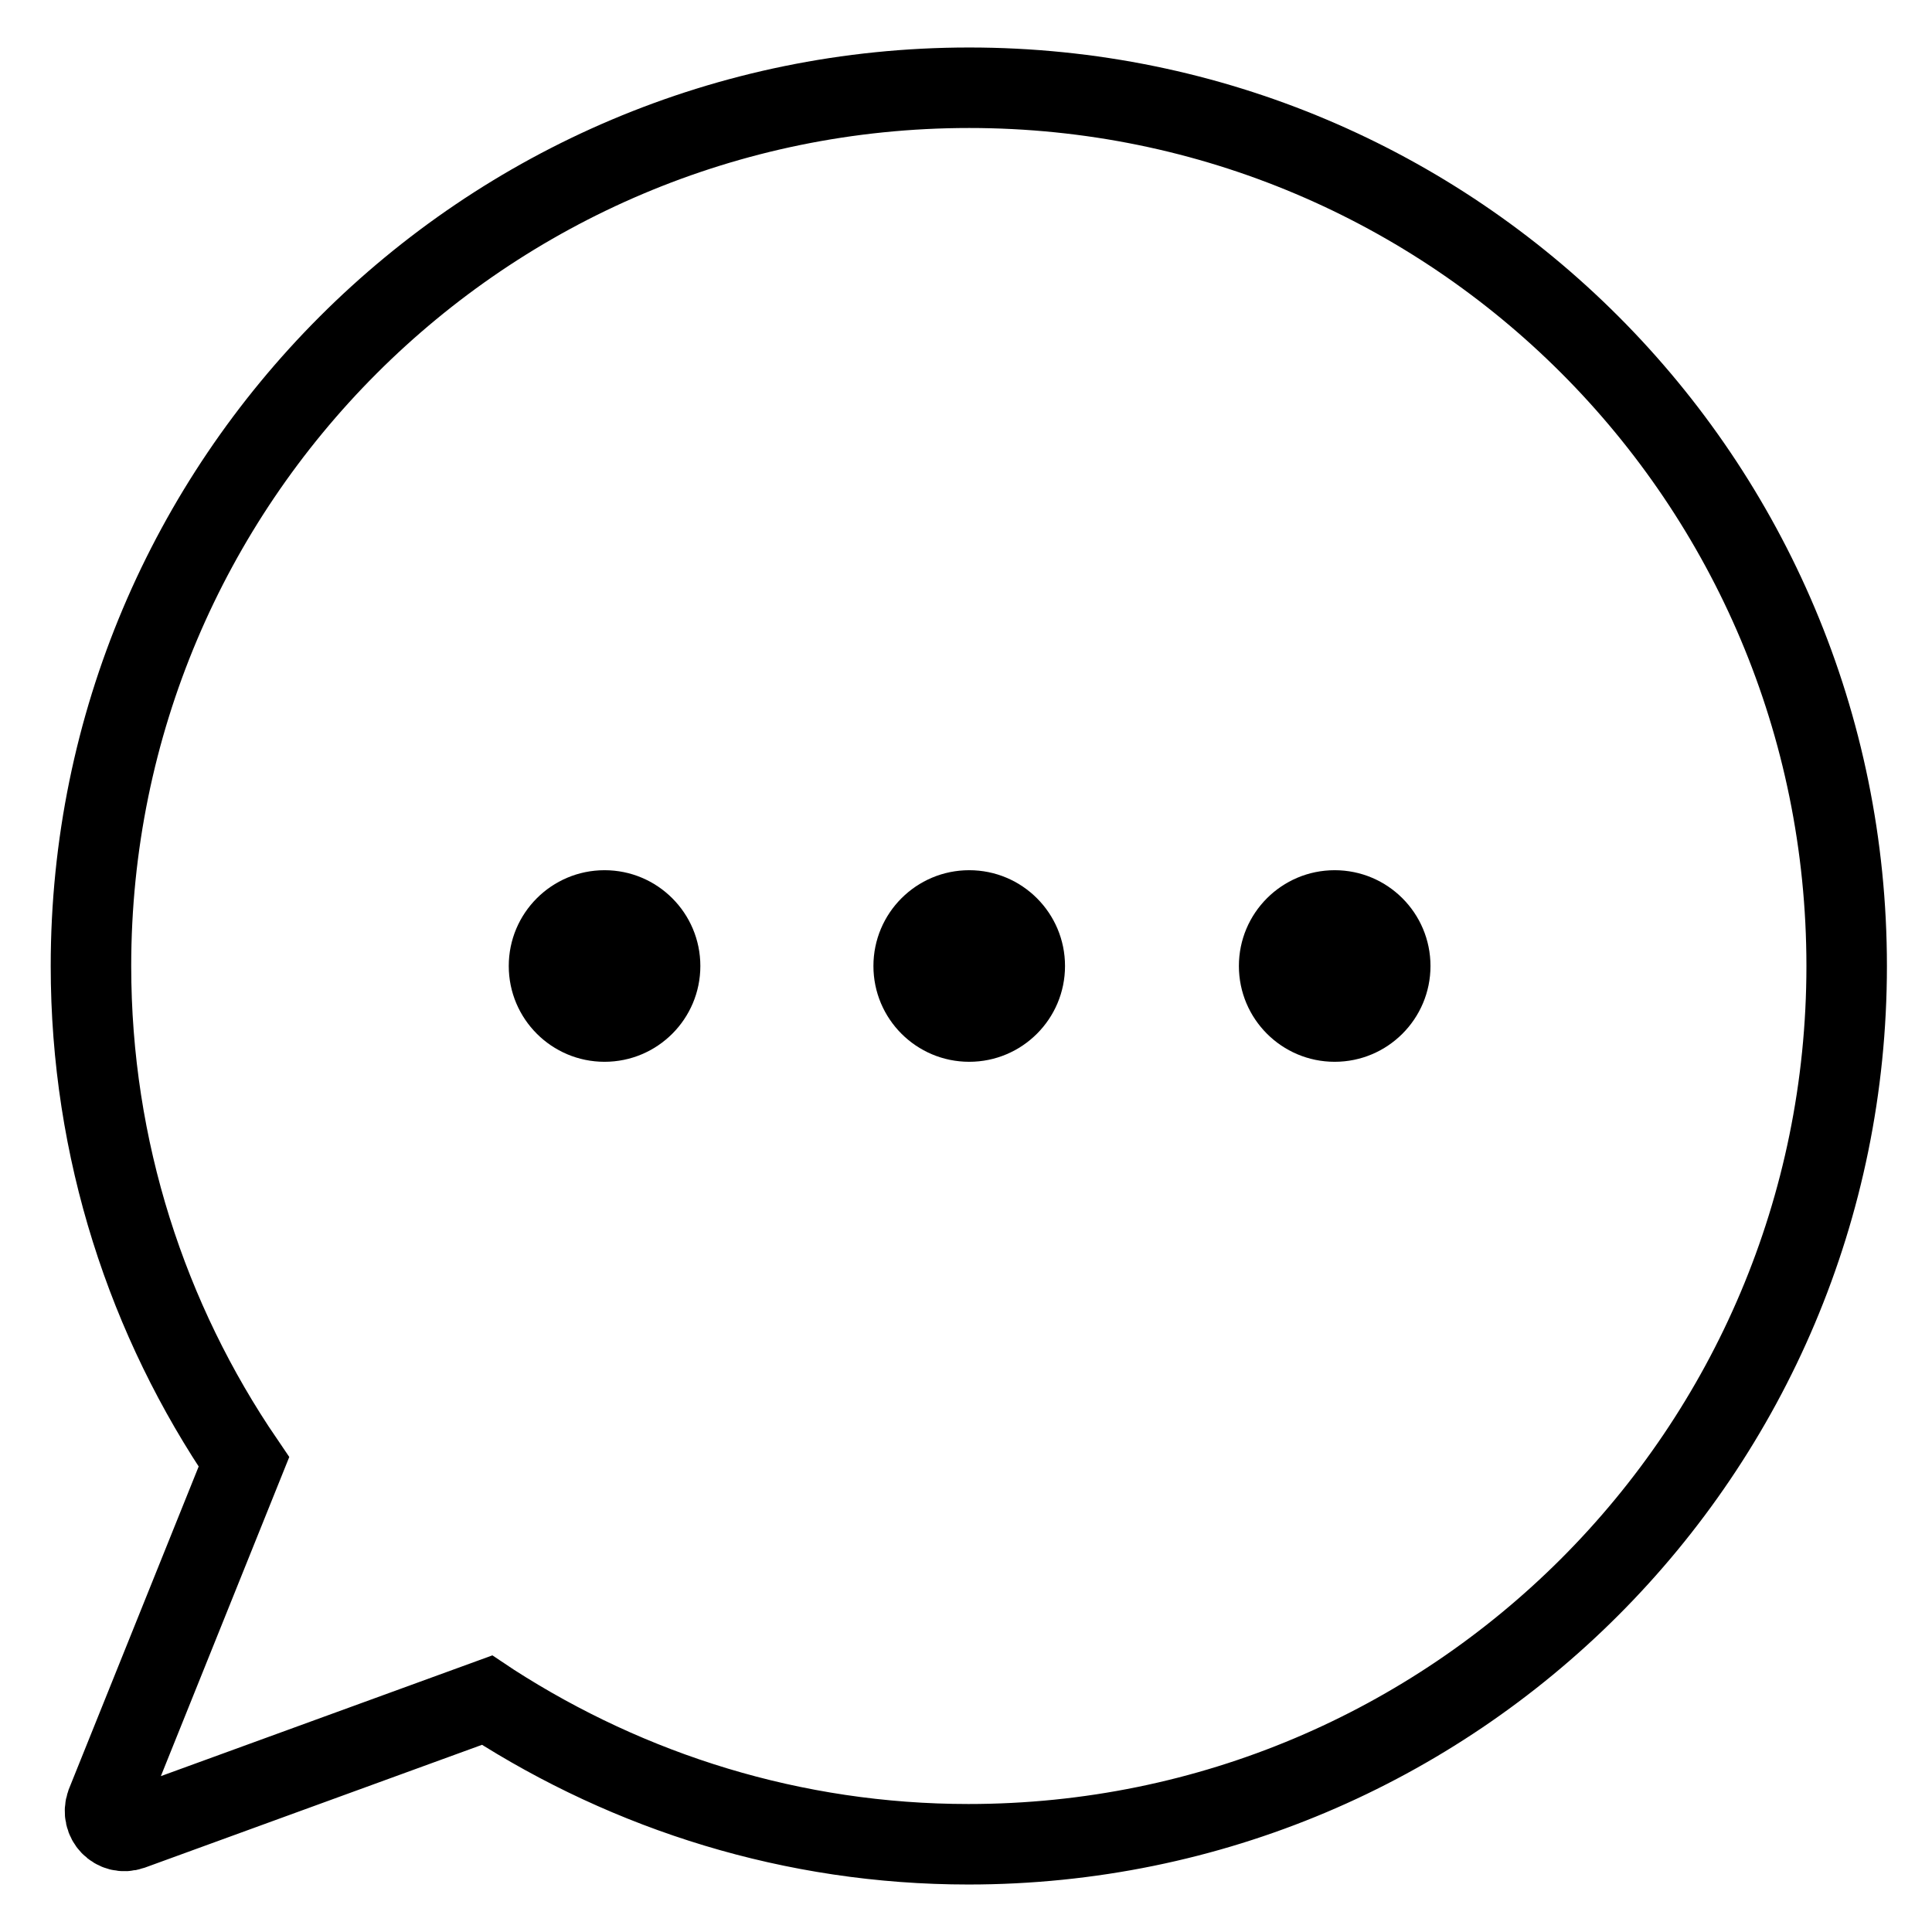
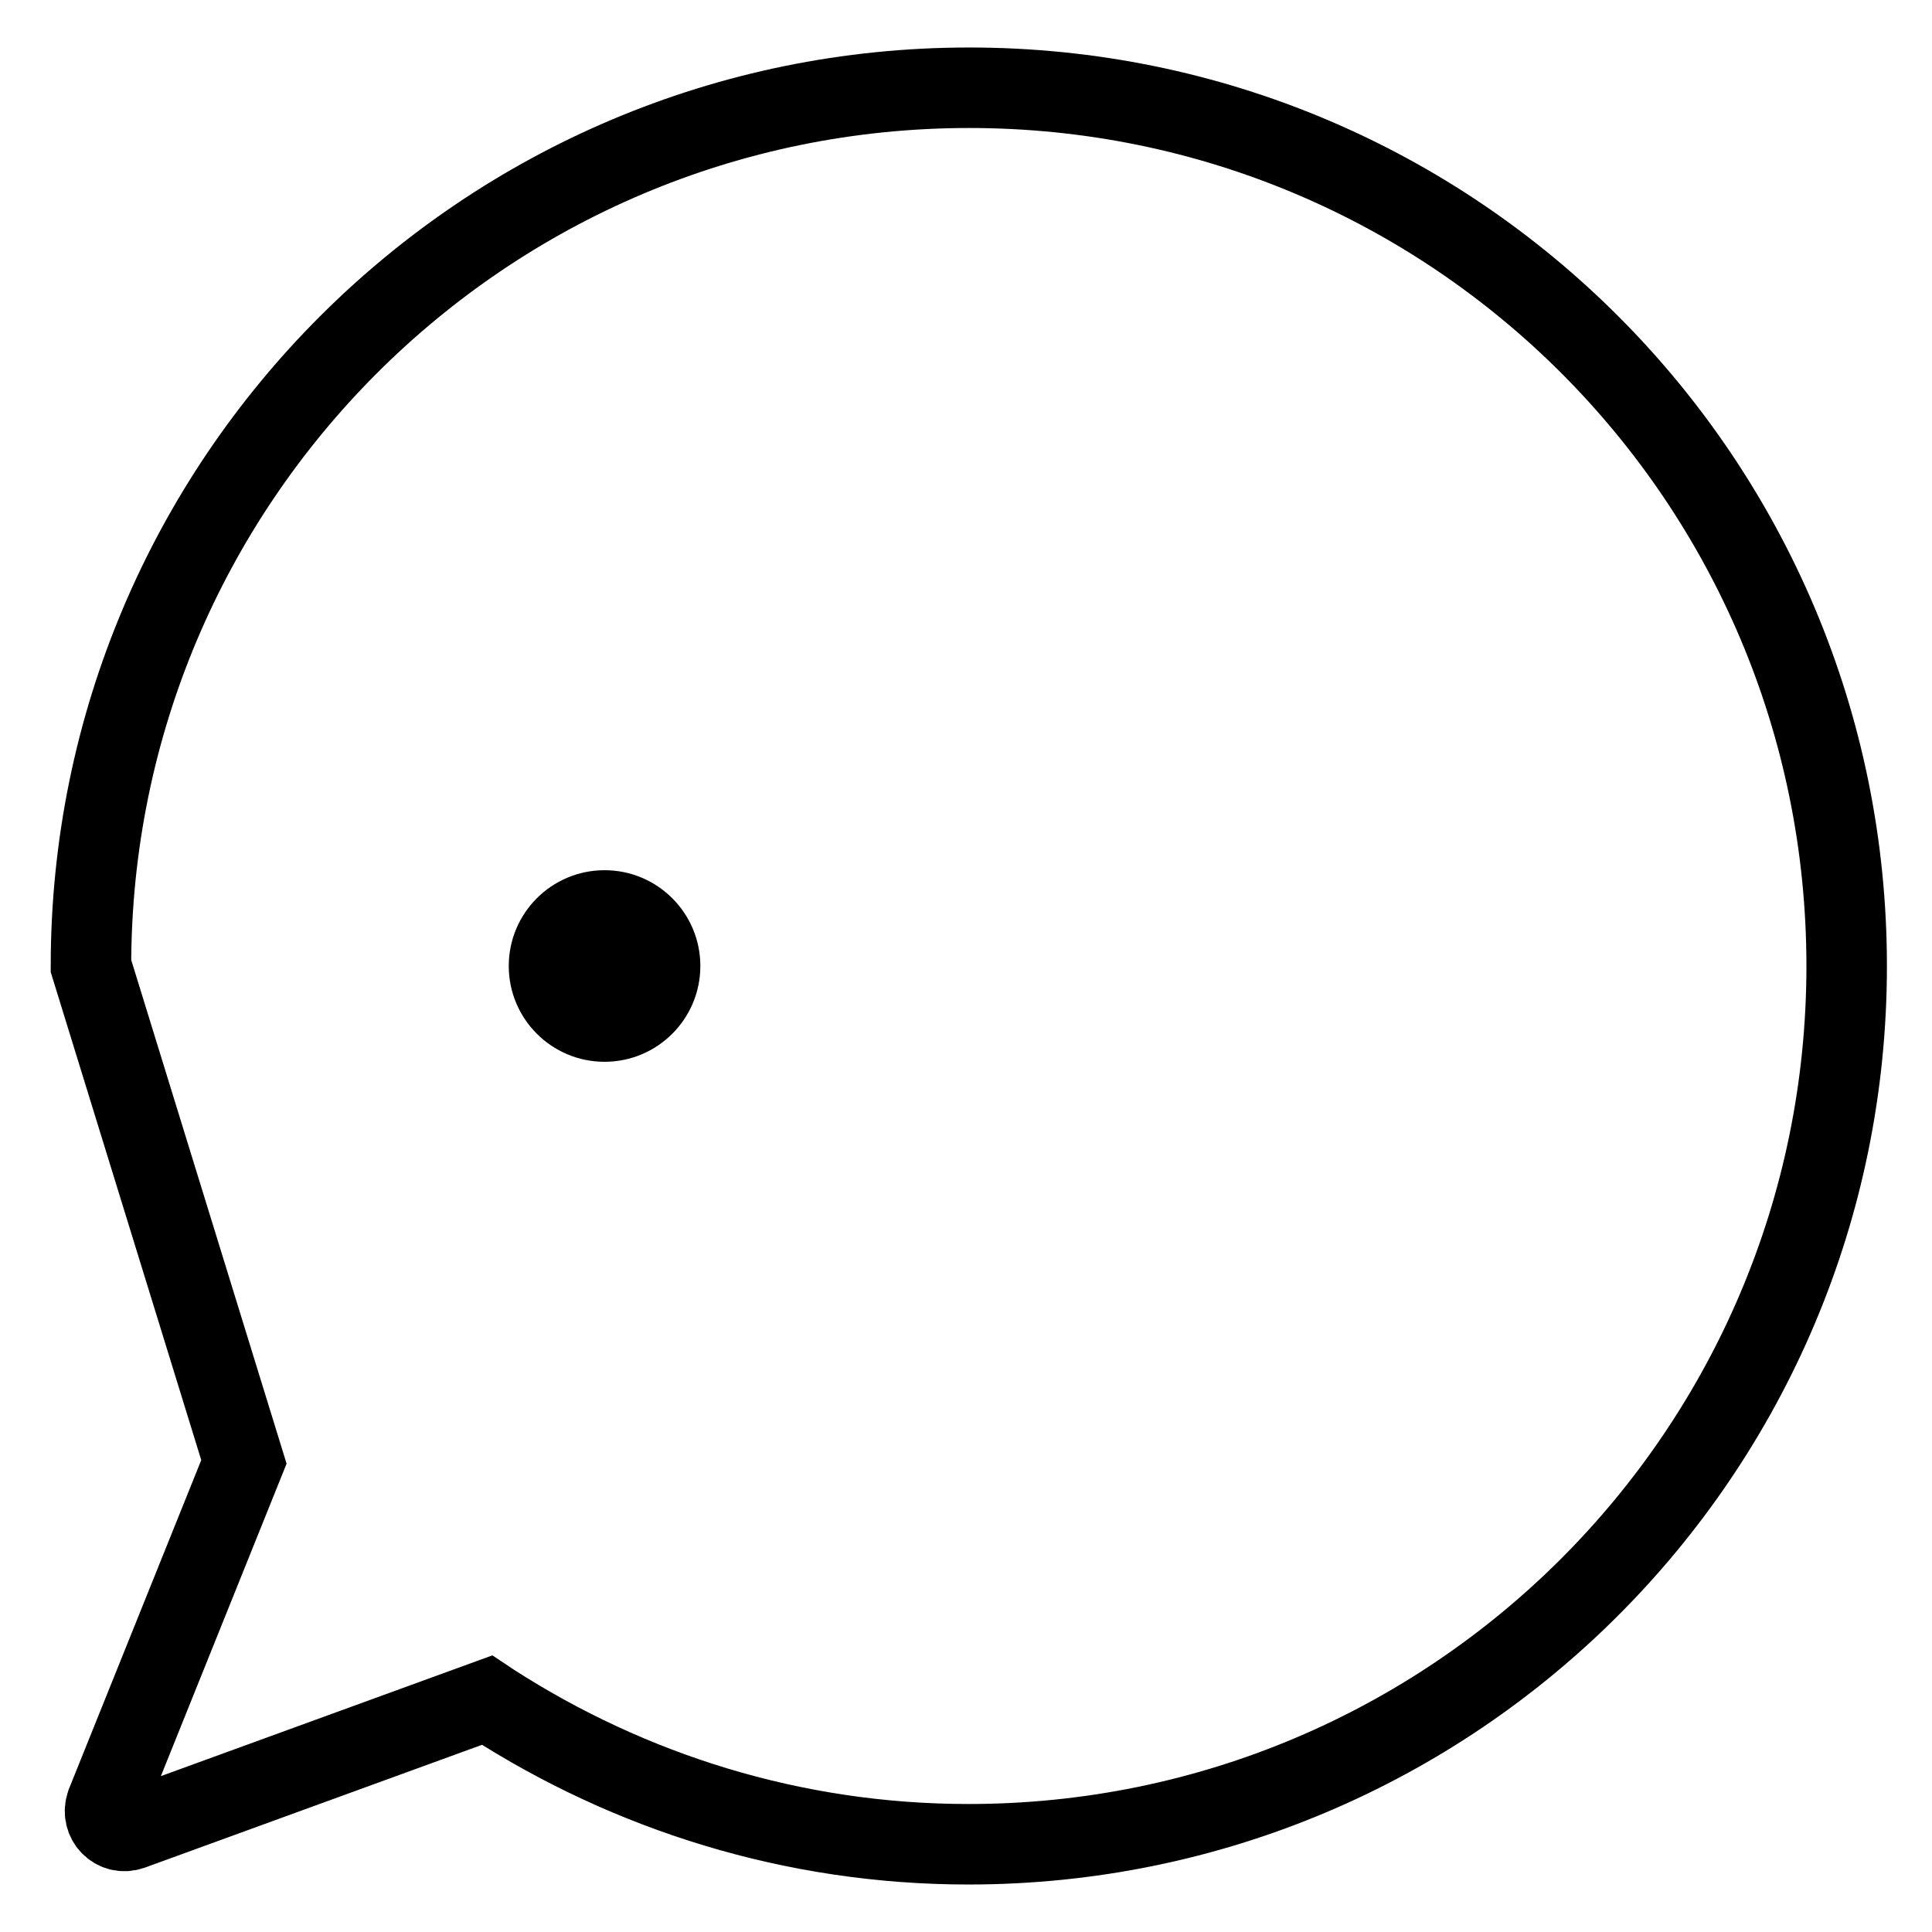
<svg xmlns="http://www.w3.org/2000/svg" id="Layer_1" version="1.1" viewBox="0 0 24 24">
  <defs>
    <style>
      .st0 {
        fill: none;
        stroke: #000;
        stroke-miterlimit: 10;
      }
    </style>
  </defs>
  <g id="_25-Llibrary_Chat">
-     <path class="st0" d="M3.03,18.16l-1.71,4.25c-.07.2.11.39.31.32l4.42-1.61.06.04c1.71,1.1,3.74,1.75,5.92,1.75,6.03,0,10.91-4.88,10.91-10.91S18.07,1.09,12.04,1.09,1.13,5.98,1.13,12c0,2.28.7,4.4,1.9,6.16h0Z" />
+     <path class="st0" d="M3.03,18.16l-1.71,4.25c-.07.2.11.39.31.32l4.42-1.61.06.04c1.71,1.1,3.74,1.75,5.92,1.75,6.03,0,10.91-4.88,10.91-10.91S18.07,1.09,12.04,1.09,1.13,5.98,1.13,12h0Z" />
    <g>
      <circle cx="7.51" cy="12" r="1.19" />
-       <circle cx="16.58" cy="12" r="1.19" />
-       <circle cx="12.04" cy="12" r="1.19" />
    </g>
  </g>
</svg>